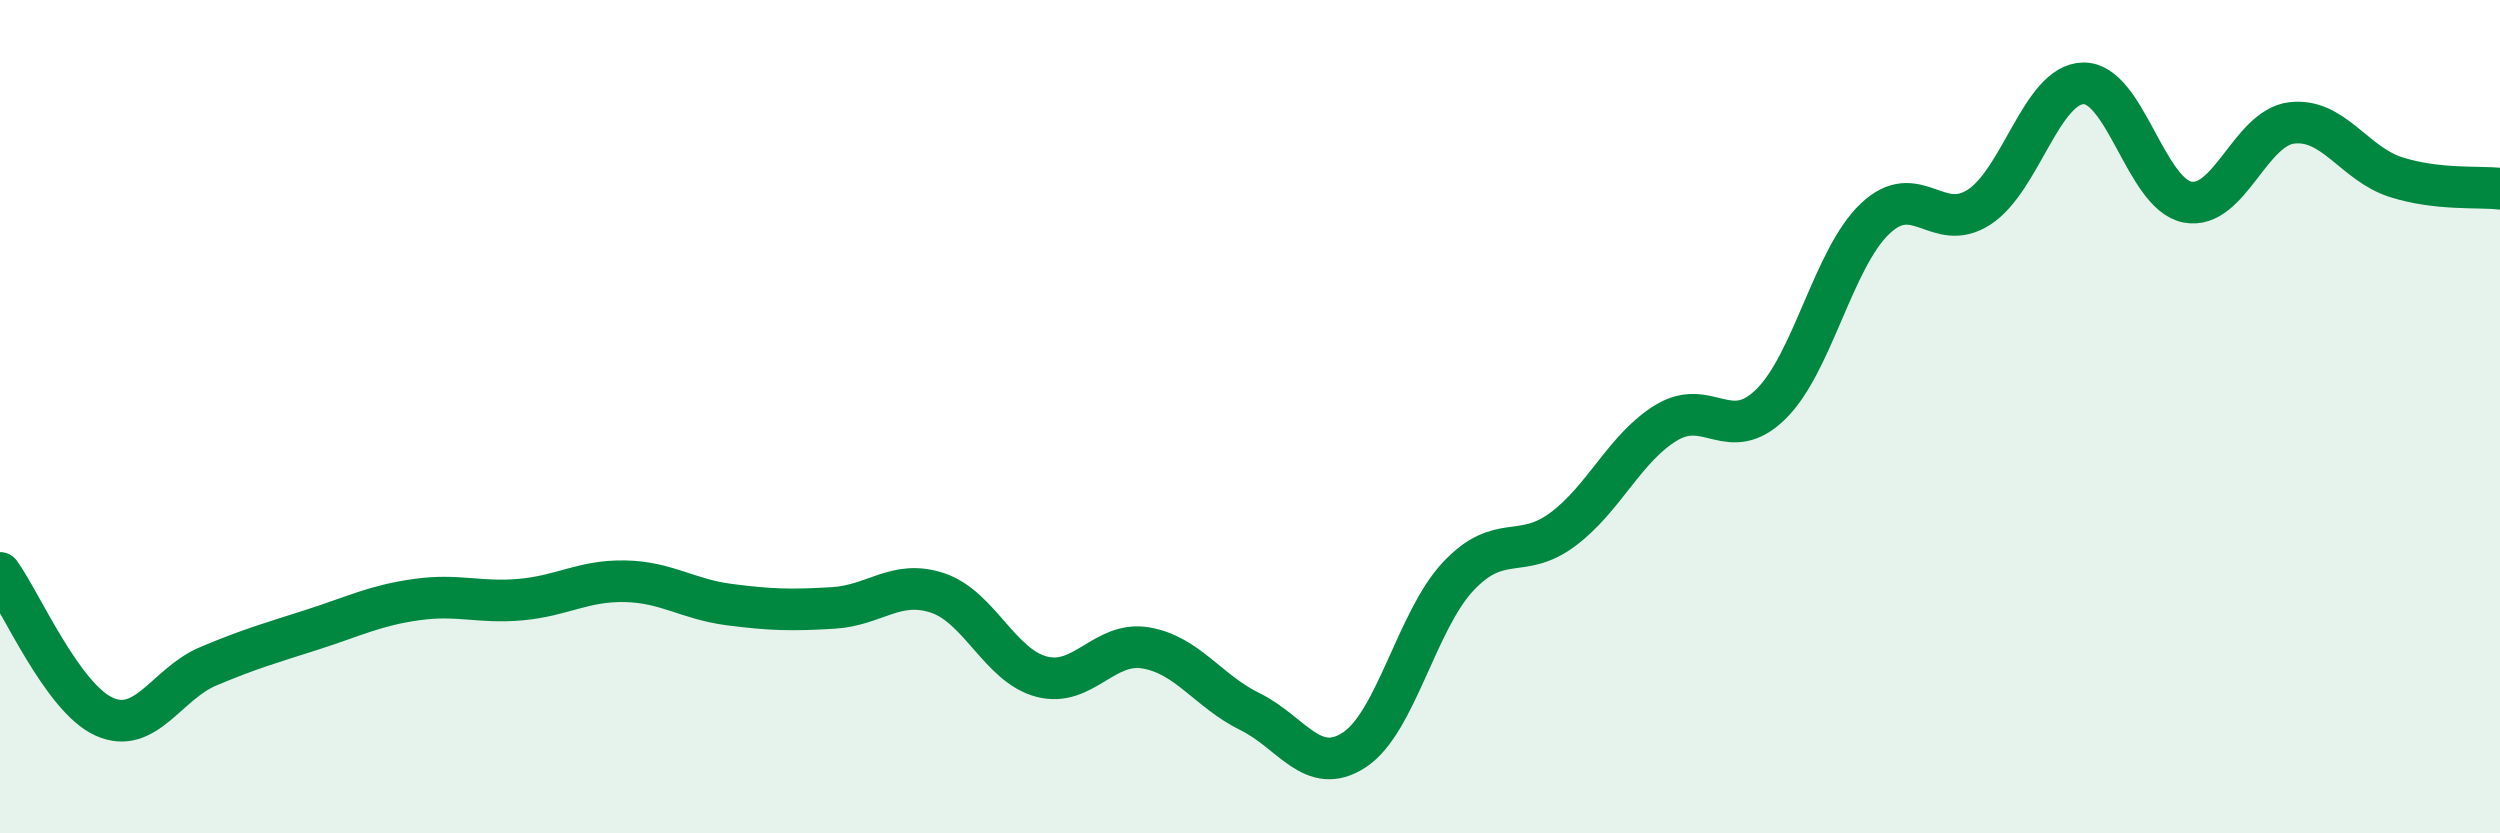
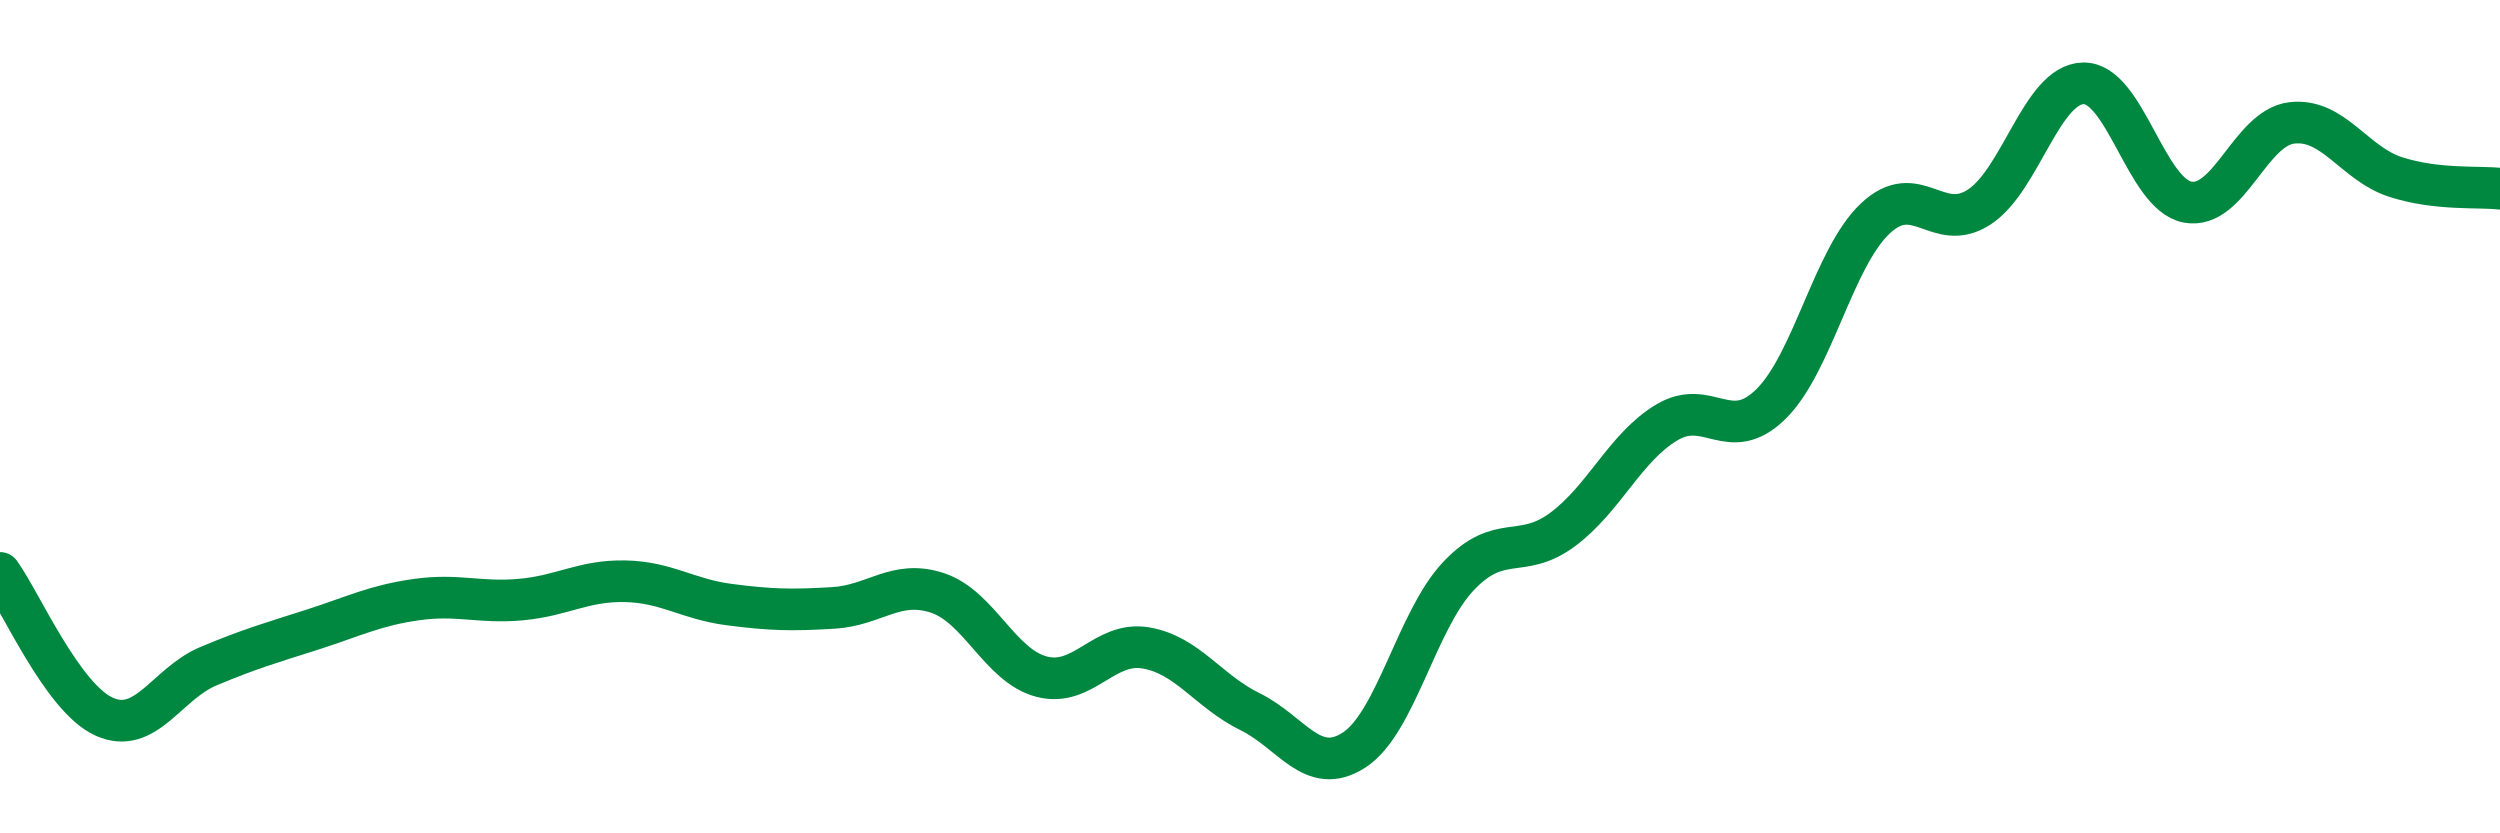
<svg xmlns="http://www.w3.org/2000/svg" width="60" height="20" viewBox="0 0 60 20">
-   <path d="M 0,13.75 C 0.5,14.44 1.5,16.75 2.5,17.2 C 3.5,17.65 4,16.41 5,15.99 C 6,15.57 6.5,15.43 7.5,15.11 C 8.5,14.79 9,14.53 10,14.39 C 11,14.25 11.5,14.48 12.5,14.39 C 13.5,14.3 14,13.93 15,13.95 C 16,13.97 16.5,14.38 17.5,14.51 C 18.5,14.64 19,14.65 20,14.59 C 21,14.53 21.5,13.9 22.5,14.23 C 23.5,14.56 24,15.98 25,16.24 C 26,16.5 26.5,15.38 27.5,15.55 C 28.5,15.72 29,16.59 30,17.08 C 31,17.57 31.5,18.65 32.5,18 C 33.5,17.35 34,14.89 35,13.83 C 36,12.77 36.5,13.45 37.5,12.71 C 38.5,11.97 39,10.74 40,10.14 C 41,9.54 41.5,10.68 42.5,9.7 C 43.5,8.72 44,6.2 45,5.25 C 46,4.3 46.5,5.62 47.5,4.97 C 48.5,4.32 49,2.02 50,2 C 51,1.98 51.5,4.66 52.5,4.85 C 53.5,5.04 54,3.07 55,2.95 C 56,2.83 56.5,3.93 57.5,4.25 C 58.5,4.57 59.5,4.47 60,4.53L60 20L0 20Z" fill="#008740" opacity="0.1" stroke-linecap="round" stroke-linejoin="round" />
  <path d="M 0,13.75 C 0.5,14.44 1.5,16.75 2.5,17.2 C 3.5,17.65 4,16.41 5,15.99 C 6,15.57 6.5,15.43 7.5,15.11 C 8.5,14.79 9,14.53 10,14.39 C 11,14.25 11.5,14.48 12.5,14.39 C 13.5,14.3 14,13.93 15,13.95 C 16,13.97 16.5,14.38 17.5,14.51 C 18.5,14.64 19,14.65 20,14.59 C 21,14.53 21.5,13.9 22.5,14.23 C 23.5,14.56 24,15.98 25,16.24 C 26,16.5 26.5,15.38 27.5,15.55 C 28.5,15.72 29,16.59 30,17.08 C 31,17.57 31.5,18.65 32.5,18 C 33.5,17.35 34,14.89 35,13.83 C 36,12.77 36.5,13.45 37.5,12.71 C 38.5,11.97 39,10.74 40,10.14 C 41,9.54 41.5,10.68 42.5,9.7 C 43.5,8.72 44,6.2 45,5.25 C 46,4.3 46.5,5.62 47.5,4.97 C 48.5,4.32 49,2.02 50,2 C 51,1.98 51.5,4.66 52.5,4.85 C 53.5,5.04 54,3.07 55,2.95 C 56,2.83 56.5,3.93 57.5,4.25 C 58.5,4.57 59.5,4.47 60,4.53" stroke="#008740" stroke-width="1" fill="none" stroke-linecap="round" stroke-linejoin="round" />
</svg>